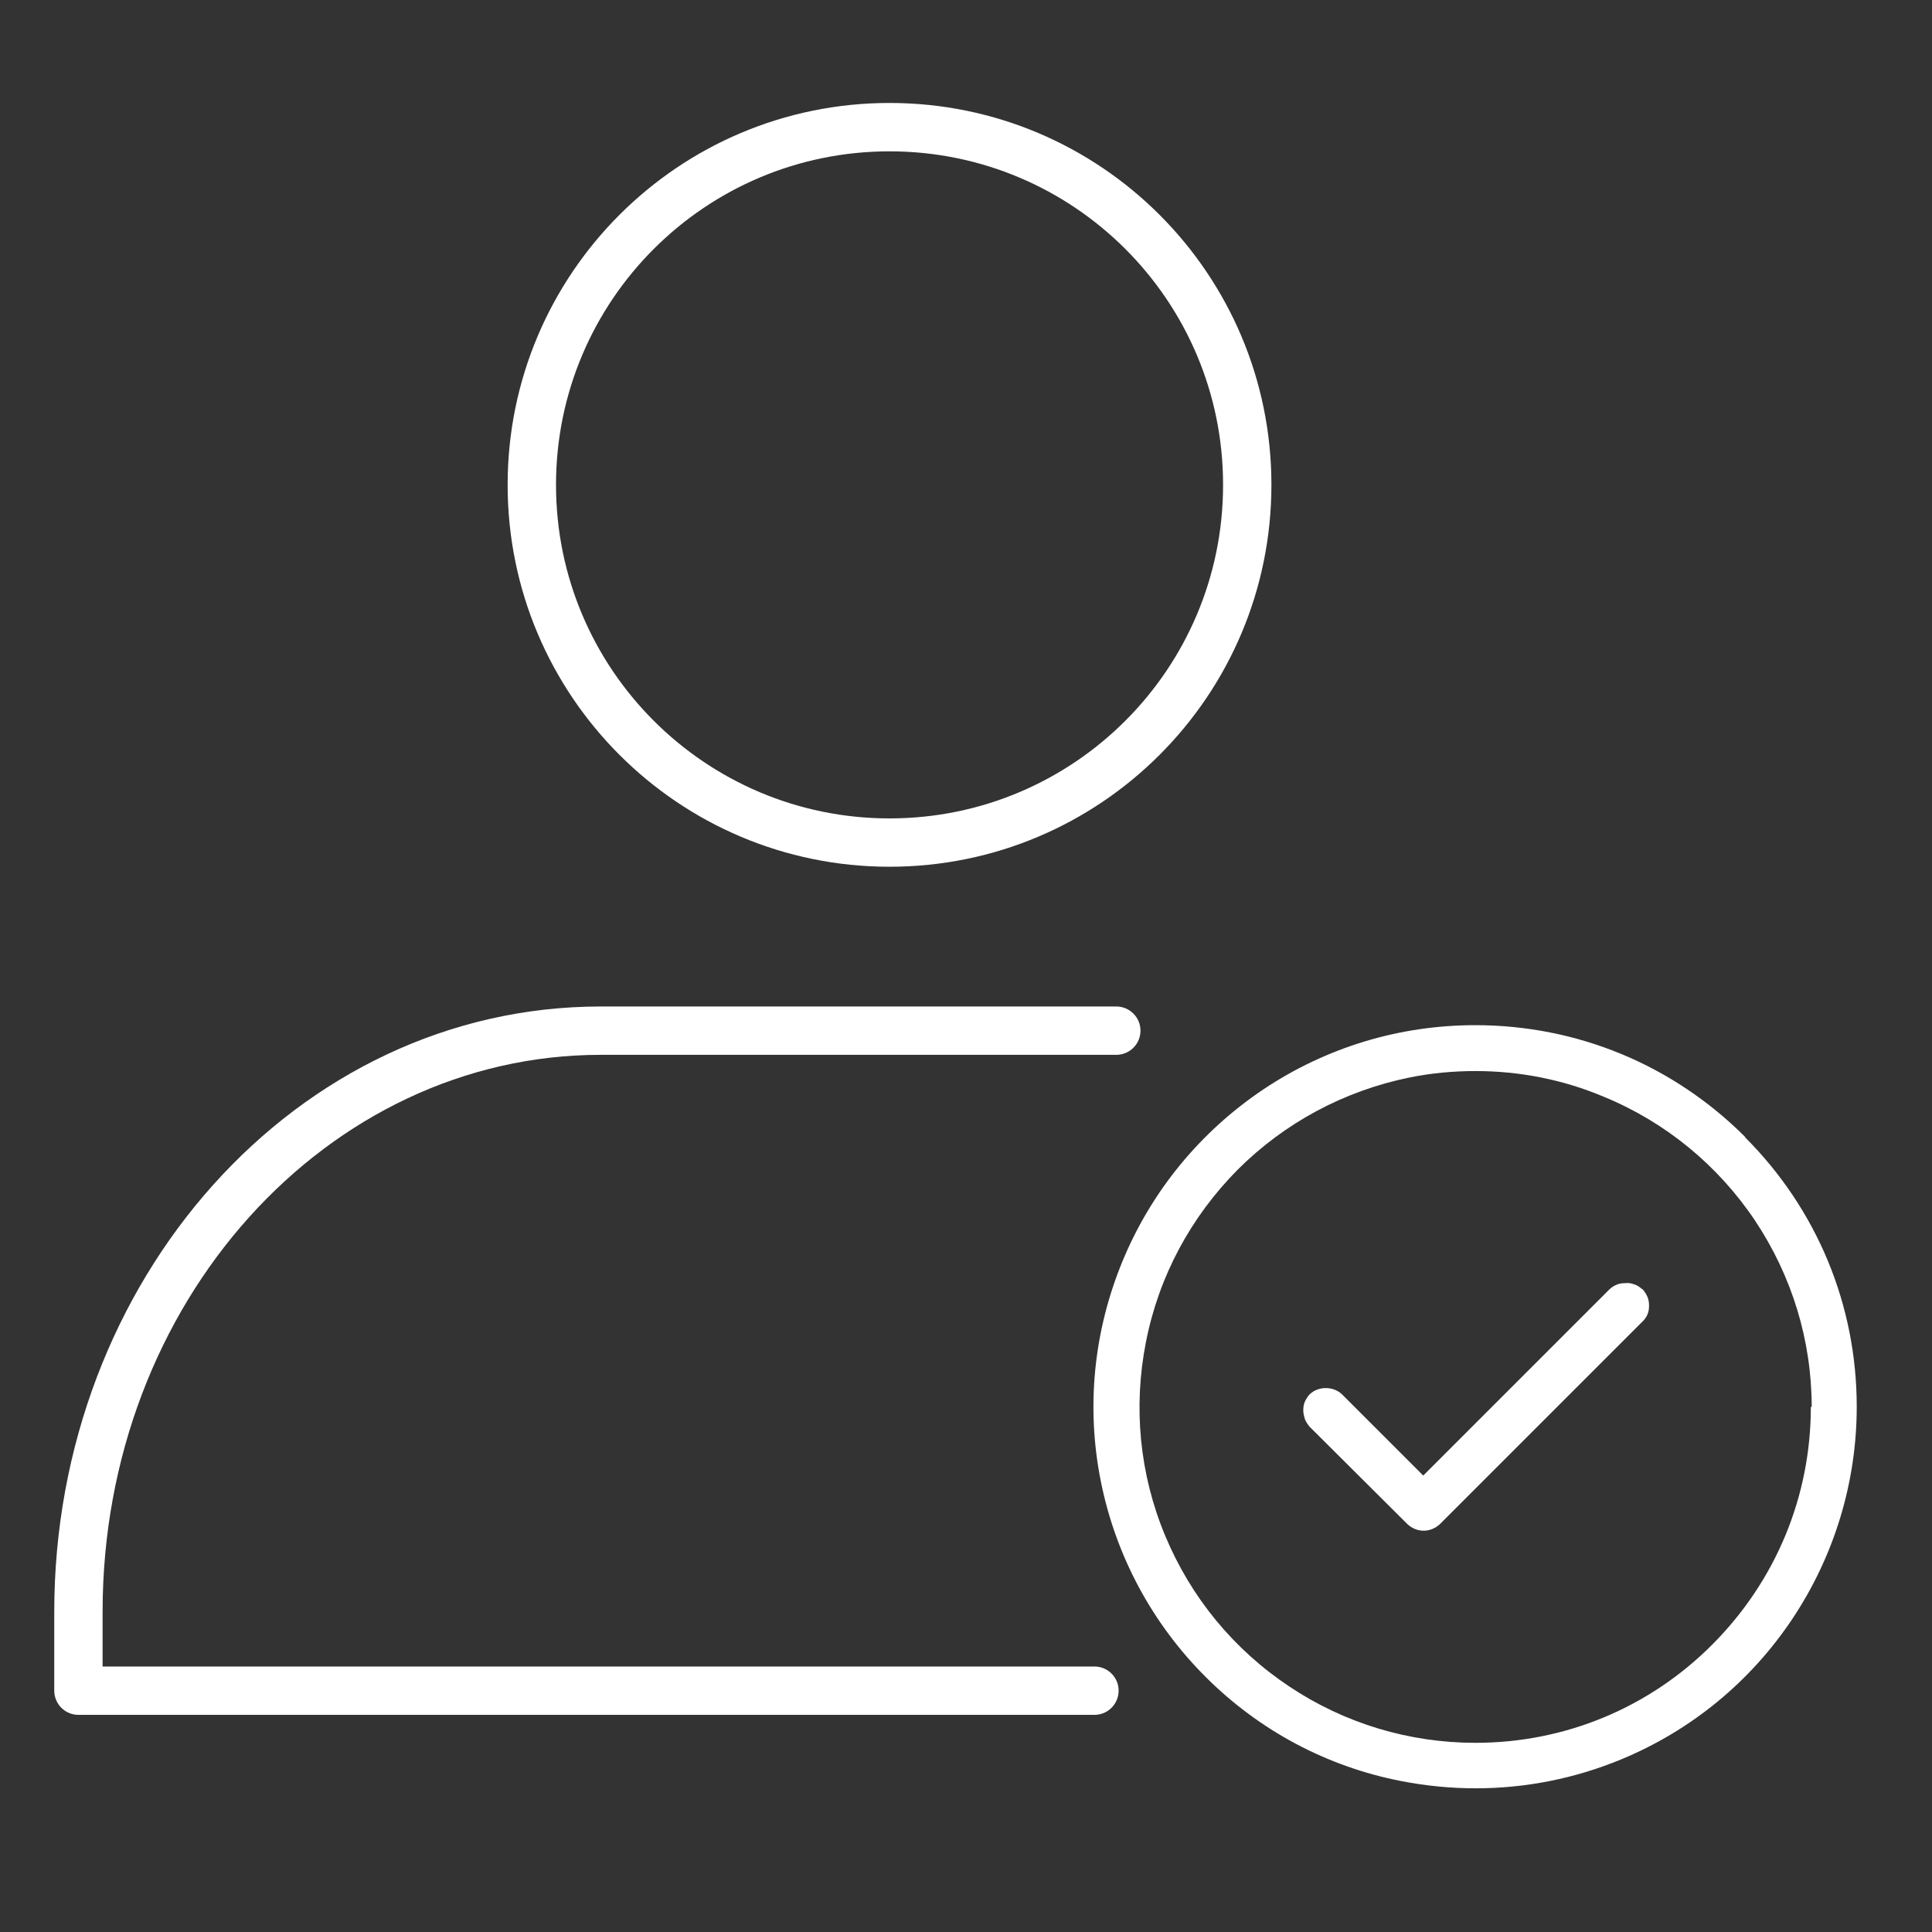
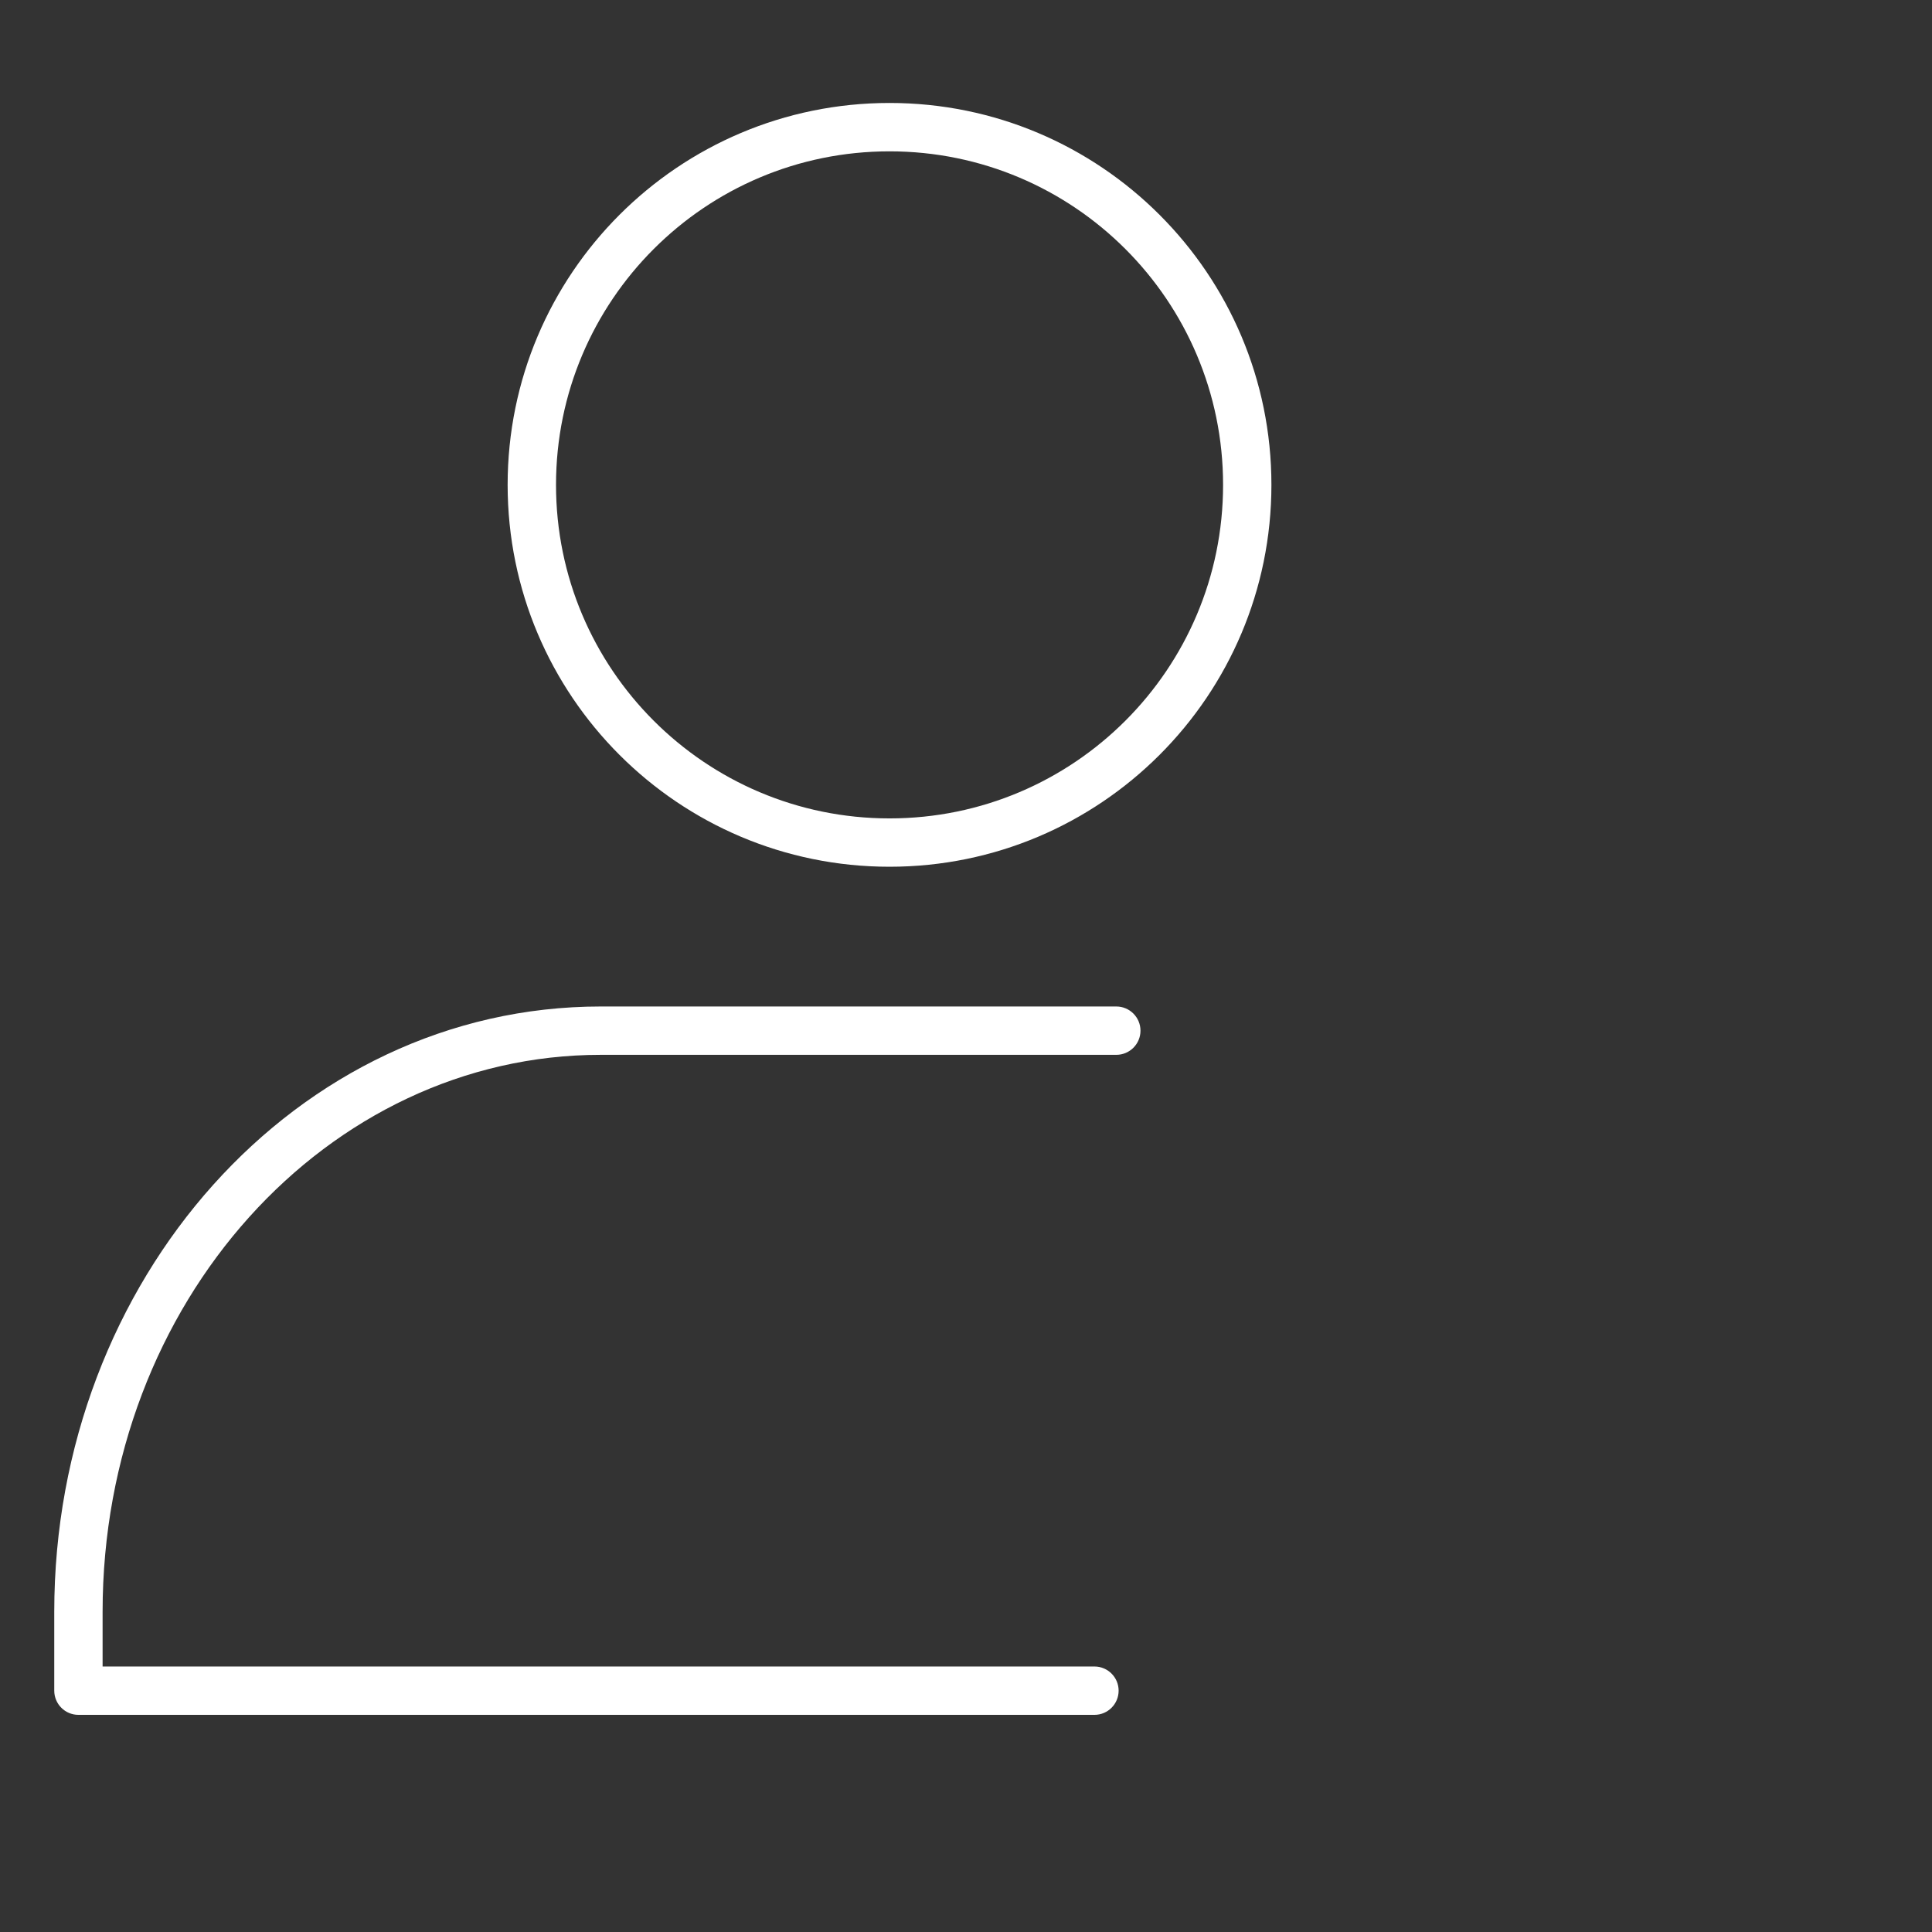
<svg xmlns="http://www.w3.org/2000/svg" width="48" height="48" viewBox="0 0 48 48" fill="none">
  <rect x="0" y="0" width="48" height="48" fill="#333333" stroke="none" />
  <path fill-rule="evenodd" clip-rule="evenodd" d="M22.1 3.76C17.524 3.76 13.814 7.47 13.814 12.046C13.814 16.623 17.524 20.333 22.1 20.333C26.677 20.333 30.387 16.623 30.387 12.046C30.387 7.47 26.677 3.76 22.1 3.76ZM12.612 12.046C12.612 6.806 16.86 2.558 22.1 2.558C27.34 2.558 31.588 6.806 31.588 12.046C31.588 17.286 27.34 21.534 22.1 21.534C16.86 21.534 12.612 17.286 12.612 12.046Z" fill="white" />
  <path fill-rule="evenodd" clip-rule="evenodd" d="M1.348 40.043C1.348 31.805 7.357 25.006 14.925 25.006H27.734C28.066 25.006 28.335 25.275 28.335 25.607C28.335 25.938 28.066 26.207 27.734 26.207H14.925C8.139 26.207 2.549 32.343 2.549 40.043V41.404H27.192C27.523 41.404 27.792 41.673 27.792 42.004C27.792 42.336 27.523 42.605 27.192 42.605H1.948C1.617 42.605 1.348 42.336 1.348 42.004V40.043Z" fill="white" />
-   <path d="M43.361 28.25C41.571 26.46 39.191 25.47 36.651 25.47C34.77 25.47 32.95 26.02 31.381 27.07C29.82 28.12 28.61 29.59 27.89 31.33C27.171 33.07 26.98 34.96 27.351 36.81C27.721 38.65 28.62 40.33 29.951 41.66C31.28 42.99 32.961 43.89 34.81 44.25C35.431 44.37 36.05 44.43 36.66 44.43C37.901 44.43 39.12 44.19 40.281 43.71C42.02 42.99 43.49 41.78 44.531 40.22C45.571 38.66 46.13 36.83 46.13 34.95C46.13 32.42 45.141 30.04 43.35 28.25H43.361ZM44.99 34.95C44.99 37.18 44.12 39.27 42.55 40.85C40.98 42.43 38.88 43.3 36.66 43.3C35.011 43.3 33.41 42.82 32.031 41.9C30.651 40.98 29.59 39.69 28.951 38.16C28.311 36.63 28.151 34.96 28.471 33.34C28.791 31.71 29.581 30.24 30.75 29.06C31.921 27.89 33.401 27.1 35.02 26.77C35.56 26.66 36.111 26.61 36.66 26.61C37.751 26.61 38.831 26.82 39.85 27.25C41.38 27.88 42.681 28.95 43.6 30.32C44.52 31.7 45.011 33.3 45.011 34.96L44.99 34.95Z" fill="white" />
-   <path d="M40.8 32.03C40.74 31.98 40.68 31.93 40.6 31.91C40.53 31.88 40.45 31.87 40.37 31.88C40.3 31.88 40.22 31.89 40.16 31.92C40.09 31.95 40.03 31.99 39.98 32.04L35.36 36.66L33.34 34.64C33.13 34.44 32.76 34.43 32.54 34.64C32.49 34.69 32.45 34.76 32.42 34.82C32.39 34.89 32.38 34.96 32.38 35.04C32.38 35.12 32.4 35.19 32.42 35.26C32.45 35.33 32.49 35.39 32.54 35.45L34.97 37.87C35.08 37.97 35.22 38.03 35.37 38.03C35.52 38.03 35.66 37.97 35.77 37.87L40.8 32.84C40.86 32.79 40.9 32.72 40.93 32.66C40.96 32.59 40.97 32.52 40.97 32.44C40.97 32.36 40.96 32.29 40.93 32.22C40.9 32.15 40.86 32.09 40.81 32.03H40.8Z" fill="white" />
</svg>